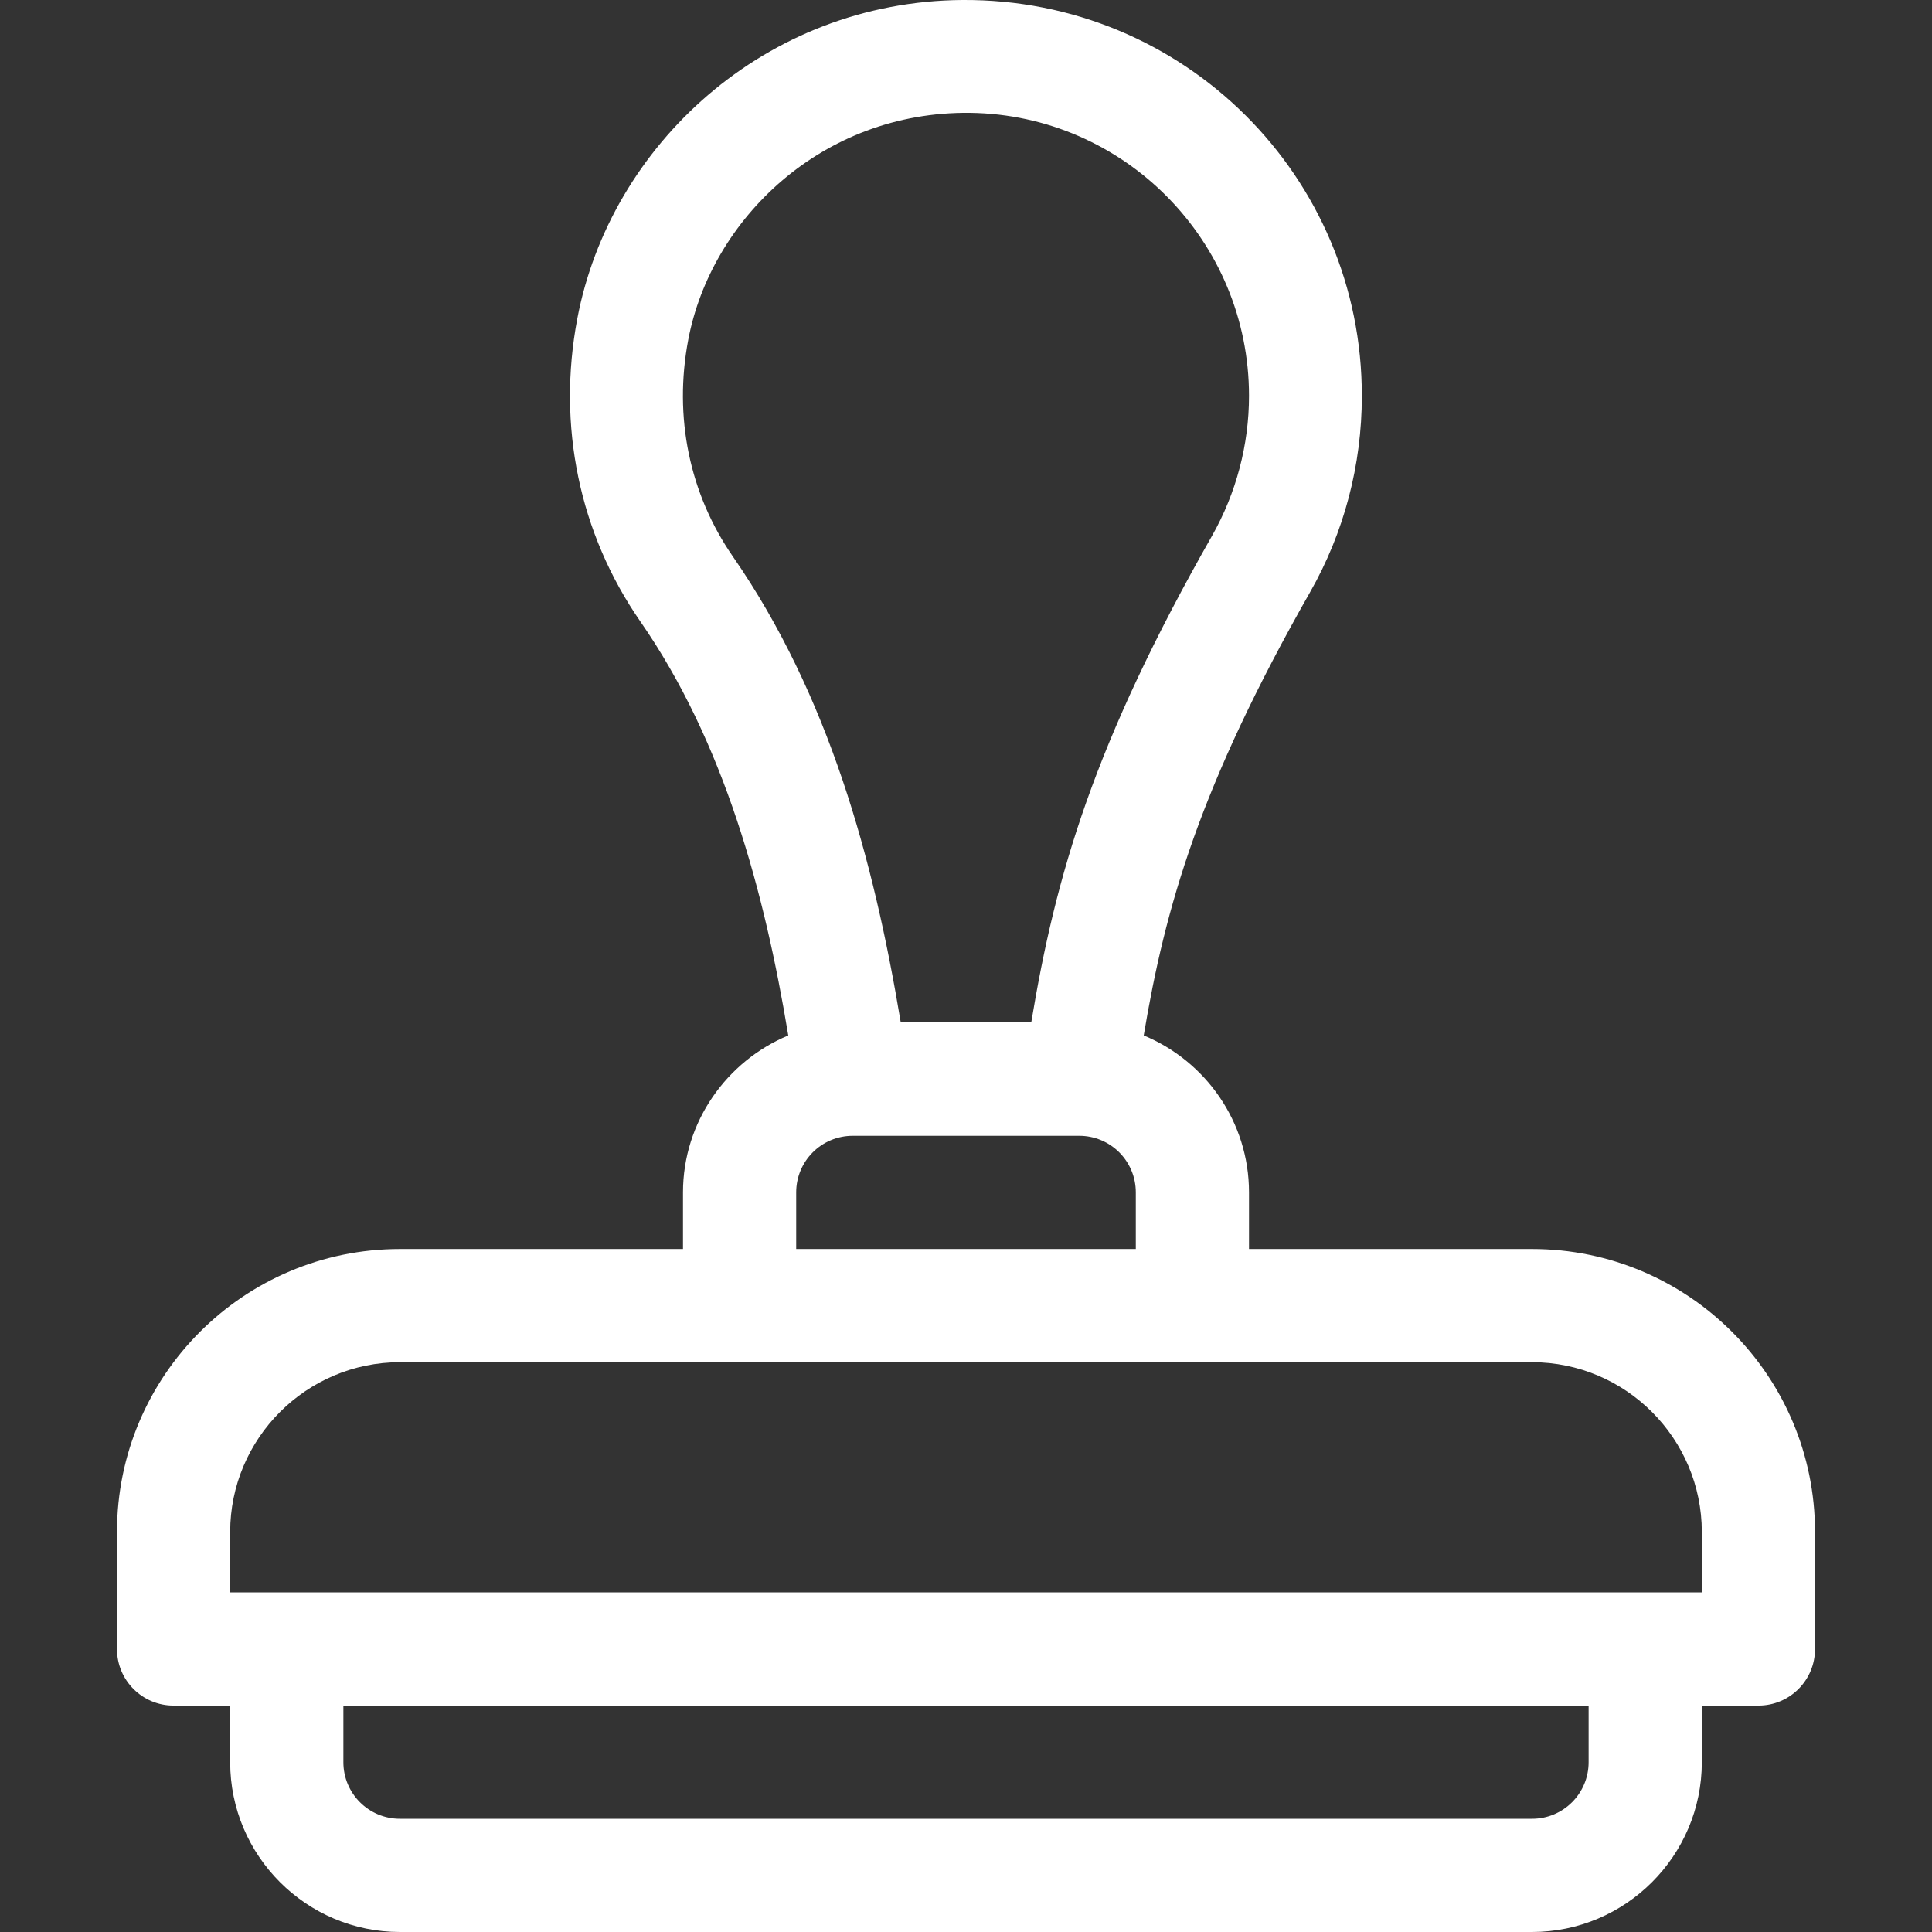
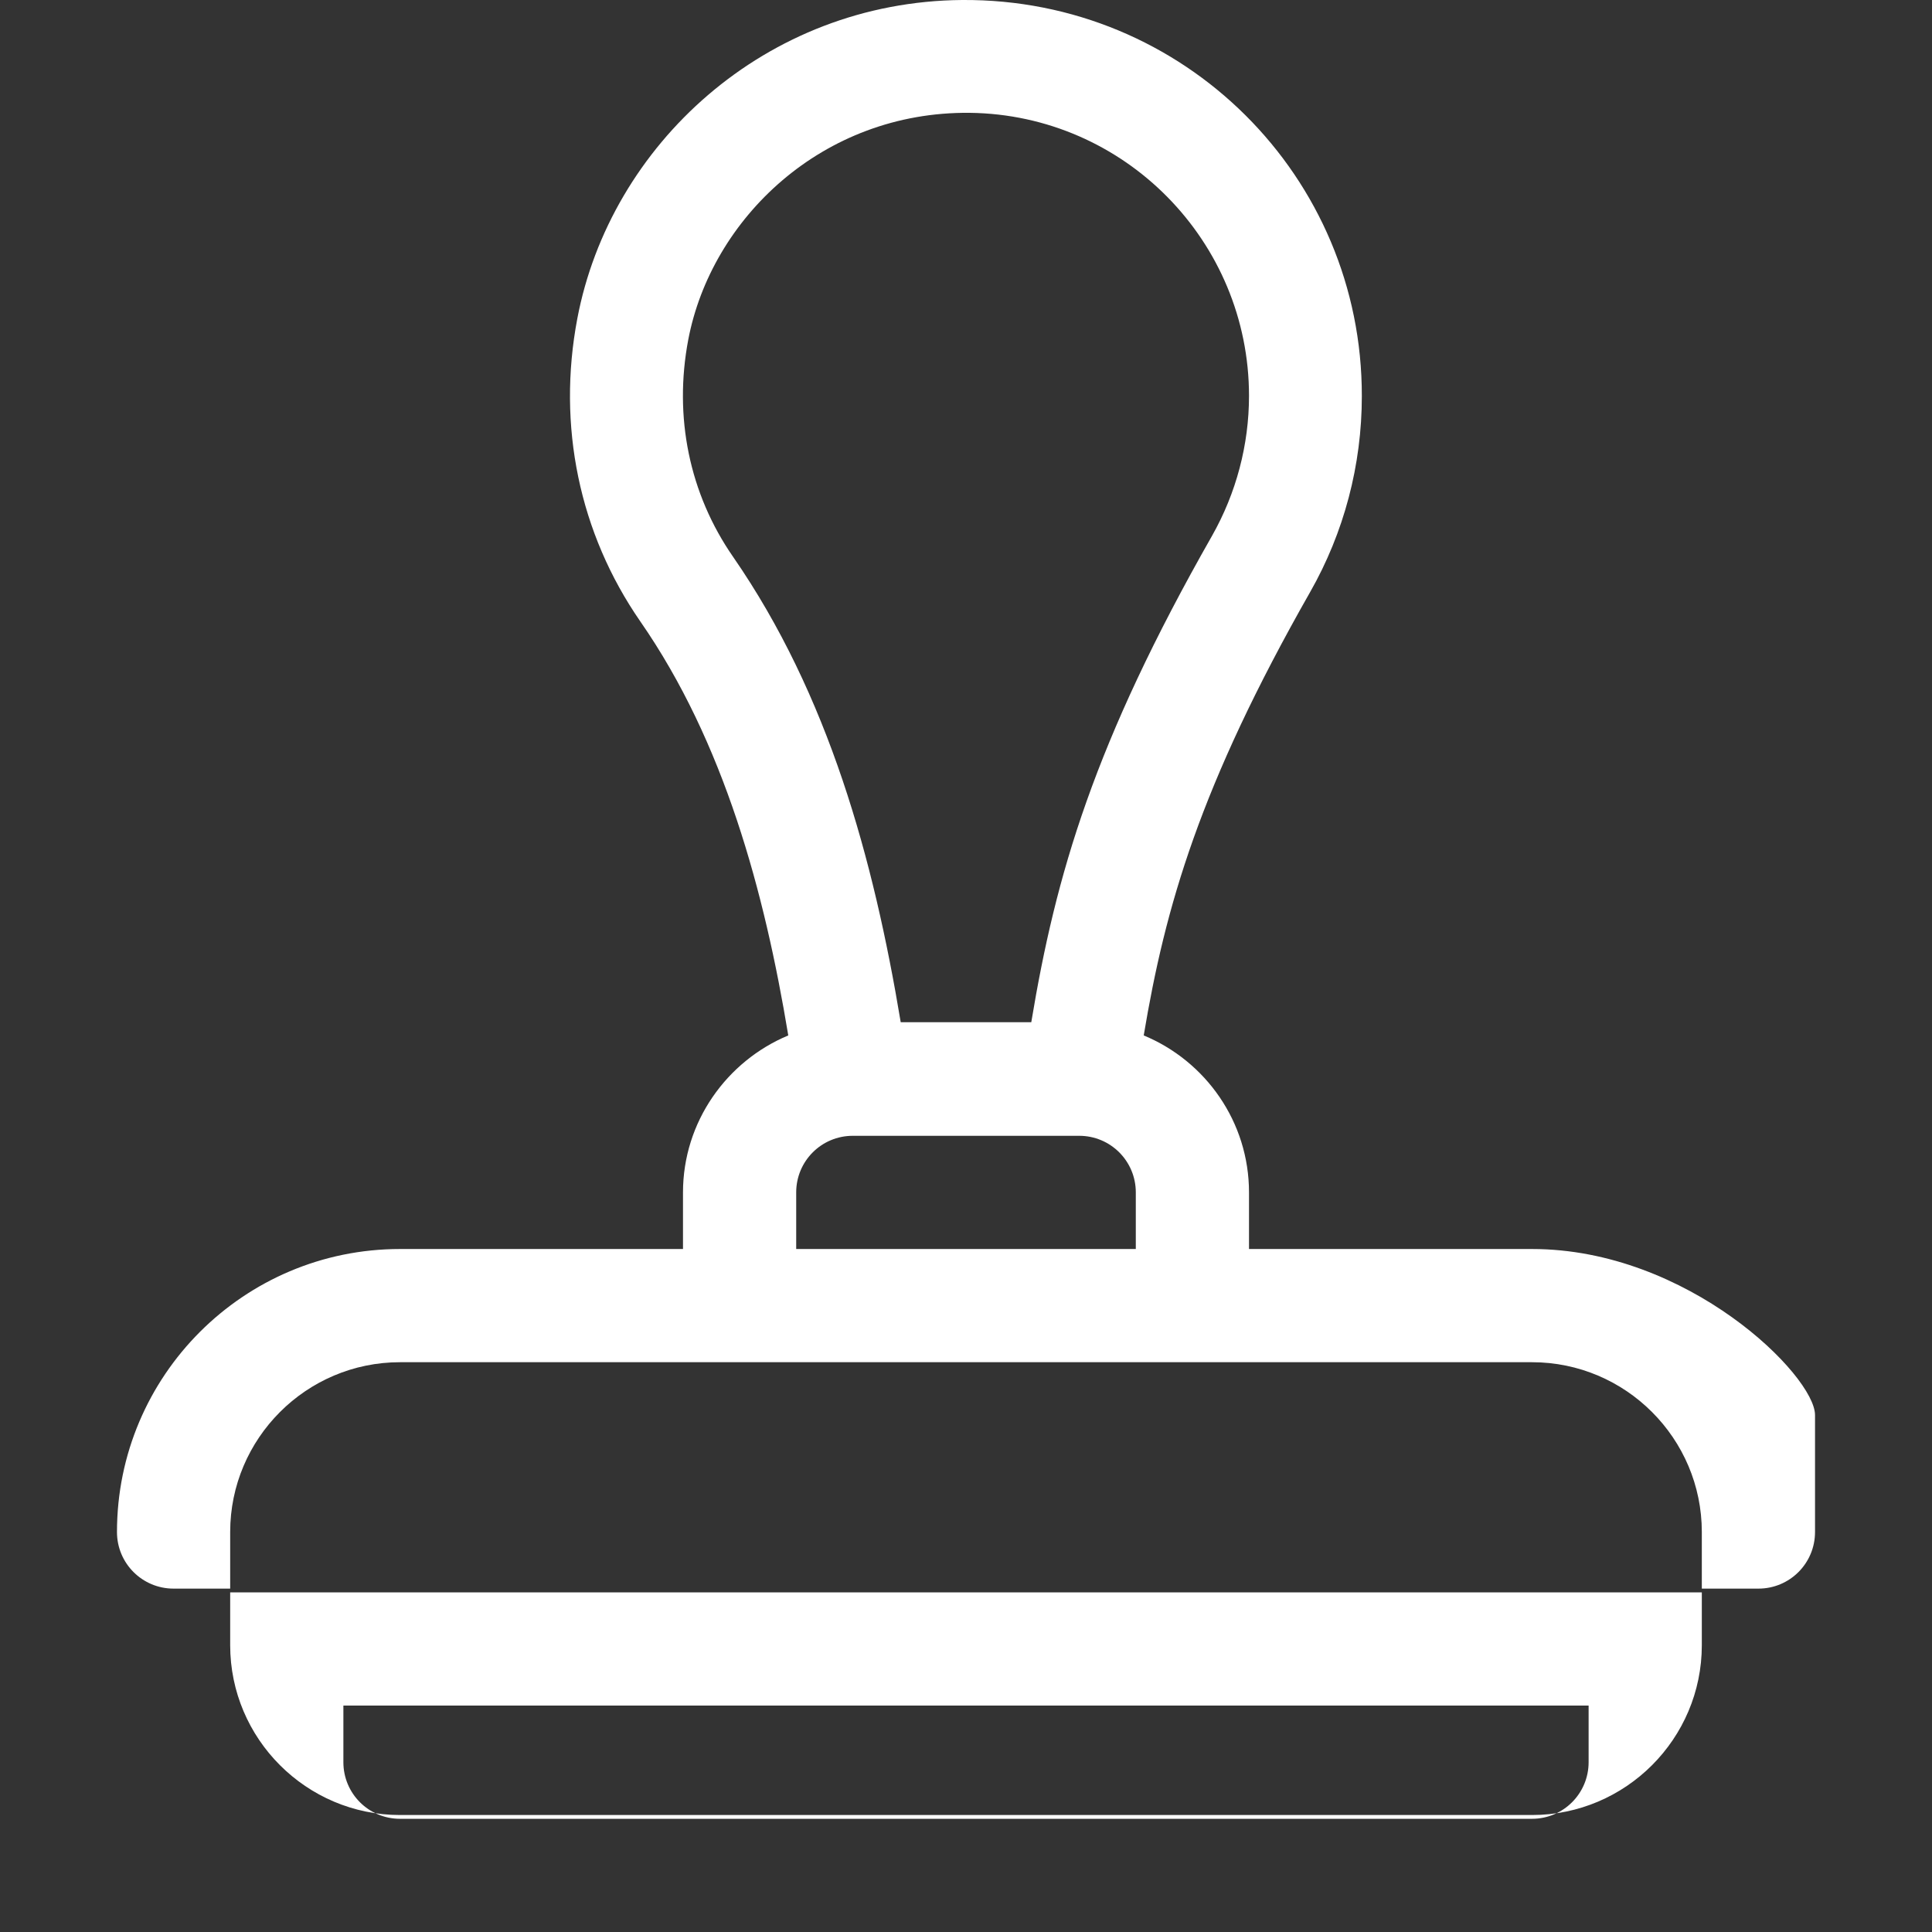
<svg xmlns="http://www.w3.org/2000/svg" version="1.1" id="Capa_1" x="0px" y="0px" viewBox="0 0 512 512" style="enable-background:new 0 0 512 512;" xml:space="preserve">
  <rect x="0" y="0" width="512" height="512" fill="#333333" stroke="none" />
  <style type="text/css">
	.st0{fill:#FFFFFF;}
</style>
  <g>
    <g>
-       <path class="st0" d="M406,331h-75v-15c0-18.7-11.5-34.8-27.9-41.6c5.7-34.1,14.8-66,44.1-117.5c9-15.8,13.7-33.7,13.7-51.9    C361,46.9,313.9-0.4,255,0c-52.2,0.4-93.3,38.5-102,84.4c-5.4,28.4,0.5,56.9,16.7,80.3c22.2,32,32.9,71.6,39.2,109.7    c-16.3,6.8-27.9,22.9-27.9,41.6v15h-75c-41.4,0-75,33.6-75,75v31c0,8.3,6.7,15,15,15h15v15c0,24.8,20.2,45,45,45h300    c24.8,0,45-20.2,45-45v-15h15c8.3,0,15-6.7,15-15v-31C481,364.6,447.4,331,406,331z M194.3,147.6c-11.6-16.7-15.8-37.1-11.9-57.6    c6.1-32,35.5-60.5,74.6-60.1c41.1,0.5,74,34.1,74,75c0,13-3.4,25.8-9.8,37.1c-31.3,55-41.4,89.7-47.9,128.9h-34.6    C231.5,227.6,219.6,184.2,194.3,147.6z M301,316v15h-90v-15c0-8.3,6.7-15,15-15h60C294.3,301,301,307.7,301,316z M421,467    c0,8.3-6.7,15-15,15H106c-8.3,0-15-6.7-15-15v-15h330V467z M451,422c-17.3,0-358.3,0-390,0v-16c0-24.8,20.2-45,45-45    c7.3,0,265.4,0,300,0c24.8,0,45,20.2,45,45V422z" />
+       <path class="st0" d="M406,331h-75v-15c0-18.7-11.5-34.8-27.9-41.6c5.7-34.1,14.8-66,44.1-117.5c9-15.8,13.7-33.7,13.7-51.9    C361,46.9,313.9-0.4,255,0c-52.2,0.4-93.3,38.5-102,84.4c-5.4,28.4,0.5,56.9,16.7,80.3c22.2,32,32.9,71.6,39.2,109.7    c-16.3,6.8-27.9,22.9-27.9,41.6v15h-75c-41.4,0-75,33.6-75,75c0,8.3,6.7,15,15,15h15v15c0,24.8,20.2,45,45,45h300    c24.8,0,45-20.2,45-45v-15h15c8.3,0,15-6.7,15-15v-31C481,364.6,447.4,331,406,331z M194.3,147.6c-11.6-16.7-15.8-37.1-11.9-57.6    c6.1-32,35.5-60.5,74.6-60.1c41.1,0.5,74,34.1,74,75c0,13-3.4,25.8-9.8,37.1c-31.3,55-41.4,89.7-47.9,128.9h-34.6    C231.5,227.6,219.6,184.2,194.3,147.6z M301,316v15h-90v-15c0-8.3,6.7-15,15-15h60C294.3,301,301,307.7,301,316z M421,467    c0,8.3-6.7,15-15,15H106c-8.3,0-15-6.7-15-15v-15h330V467z M451,422c-17.3,0-358.3,0-390,0v-16c0-24.8,20.2-45,45-45    c7.3,0,265.4,0,300,0c24.8,0,45,20.2,45,45V422z" />
    </g>
  </g>
</svg>